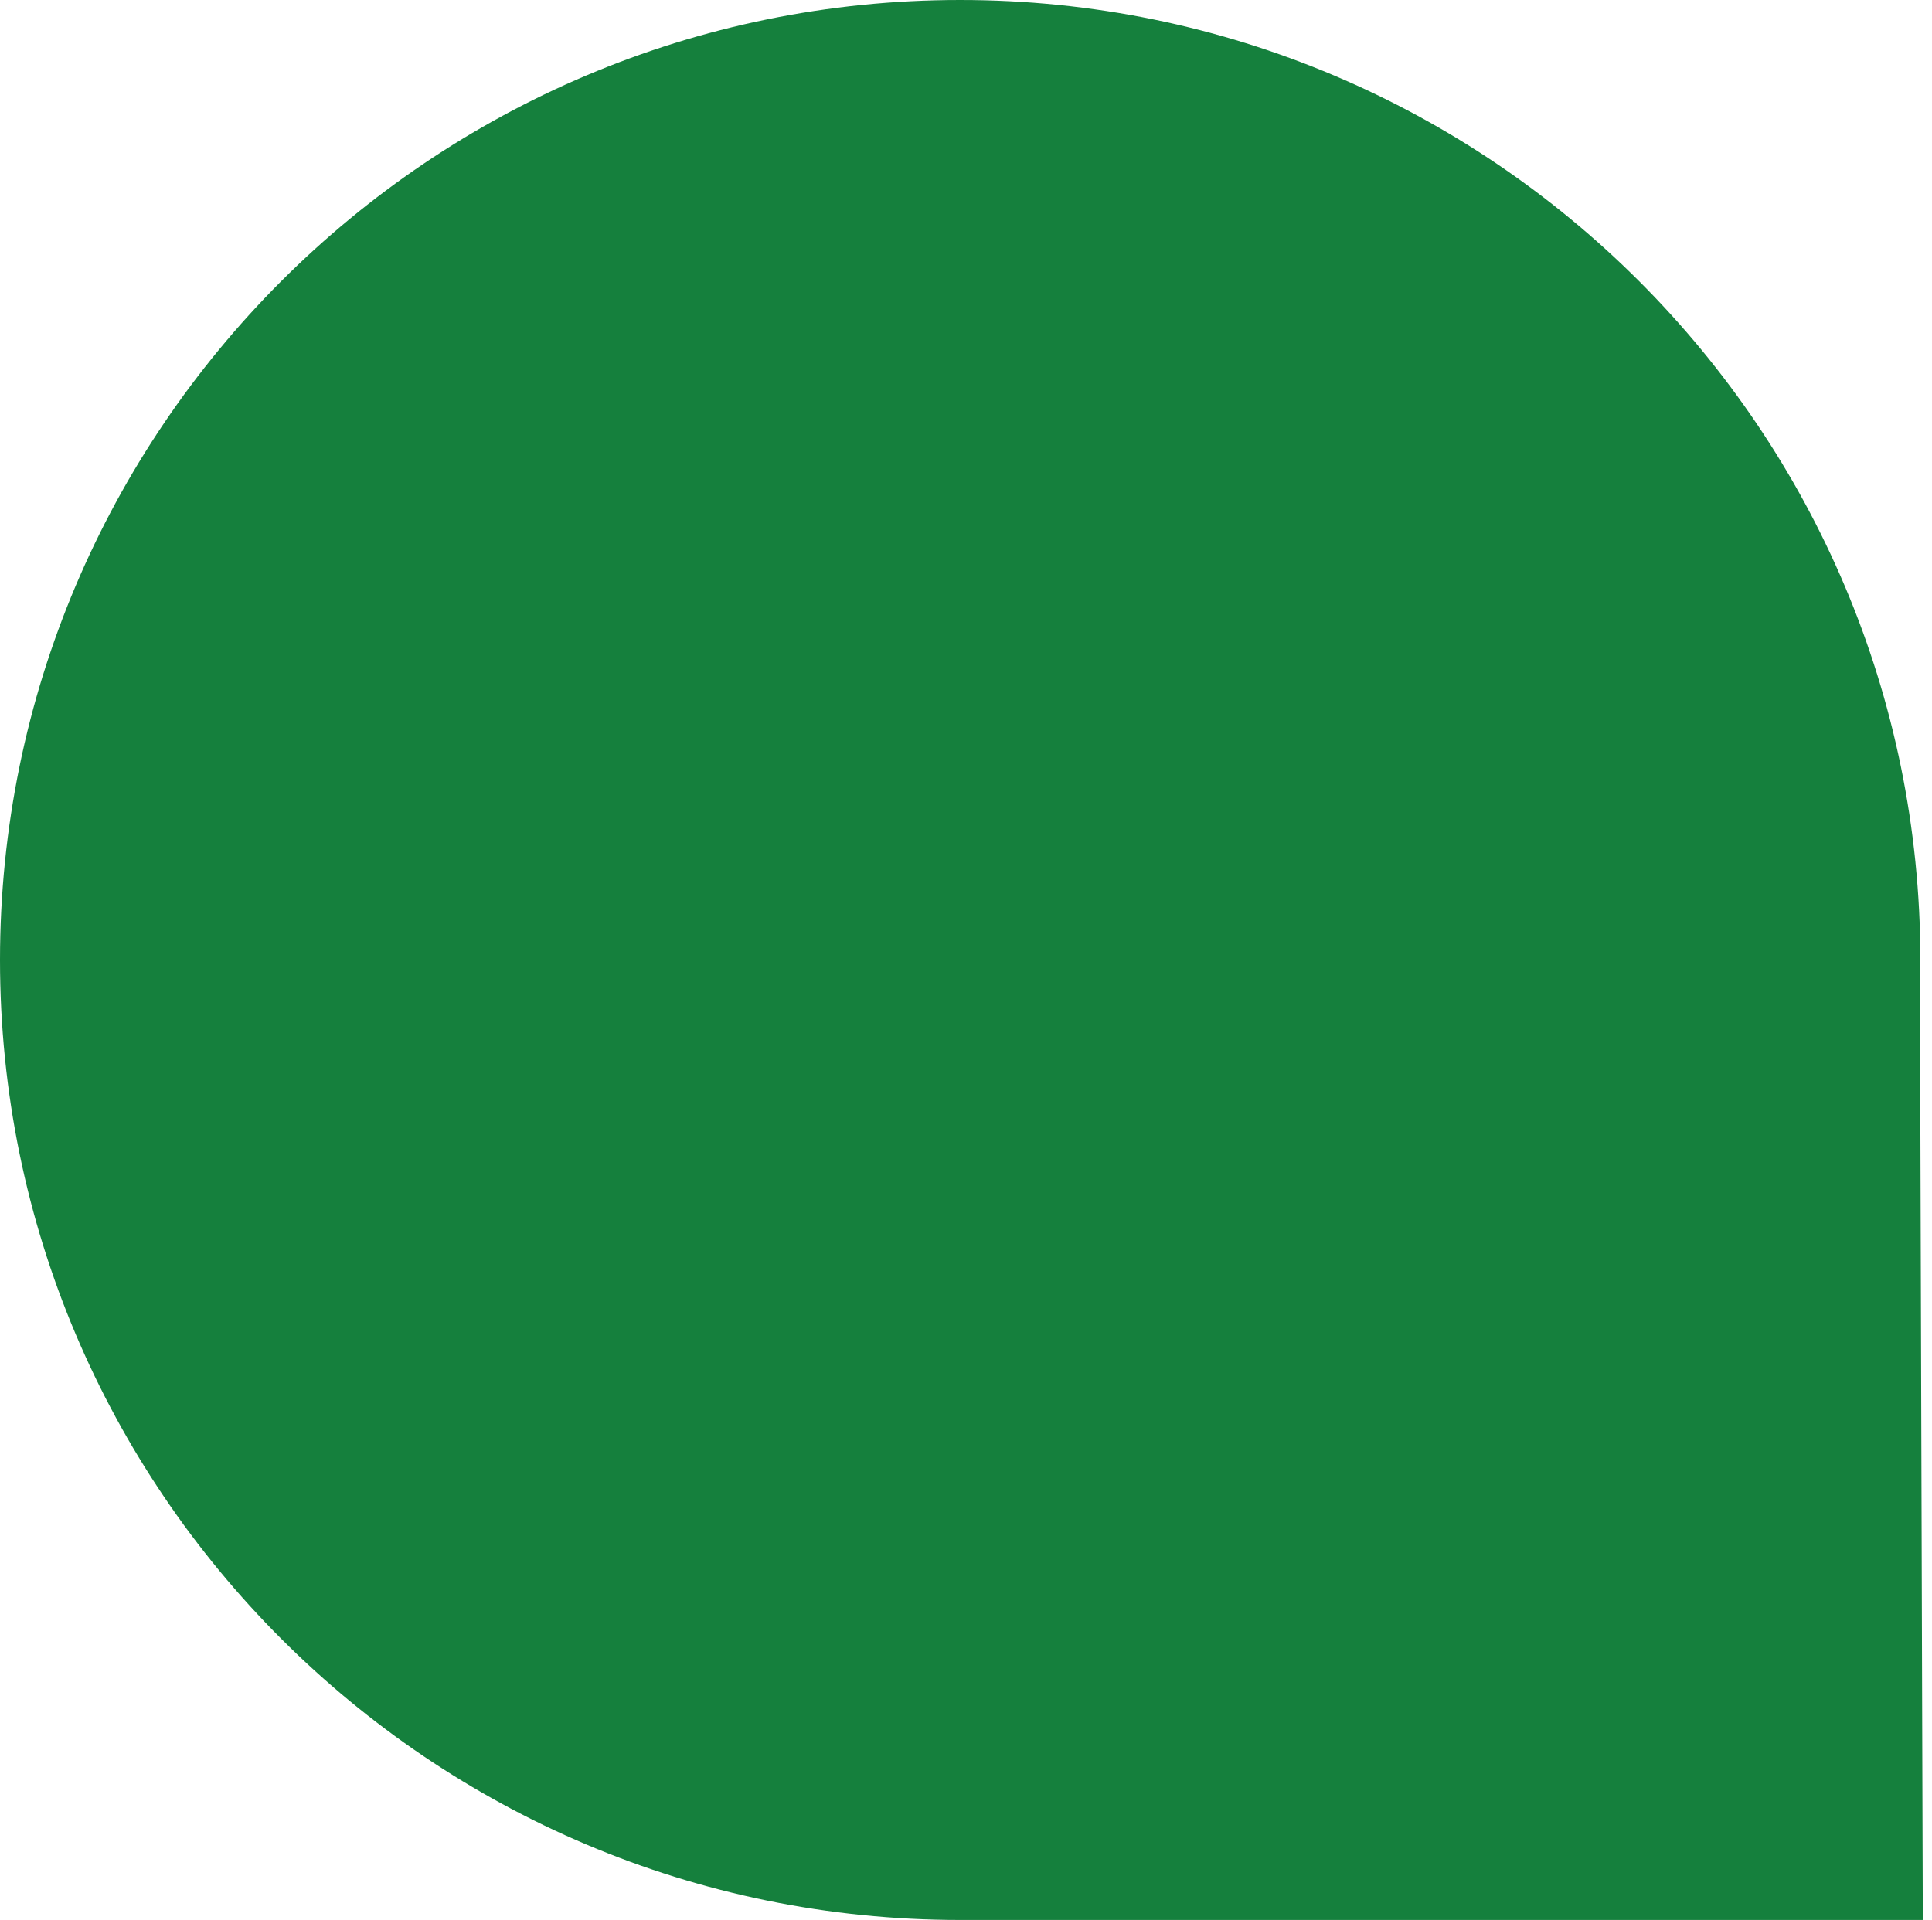
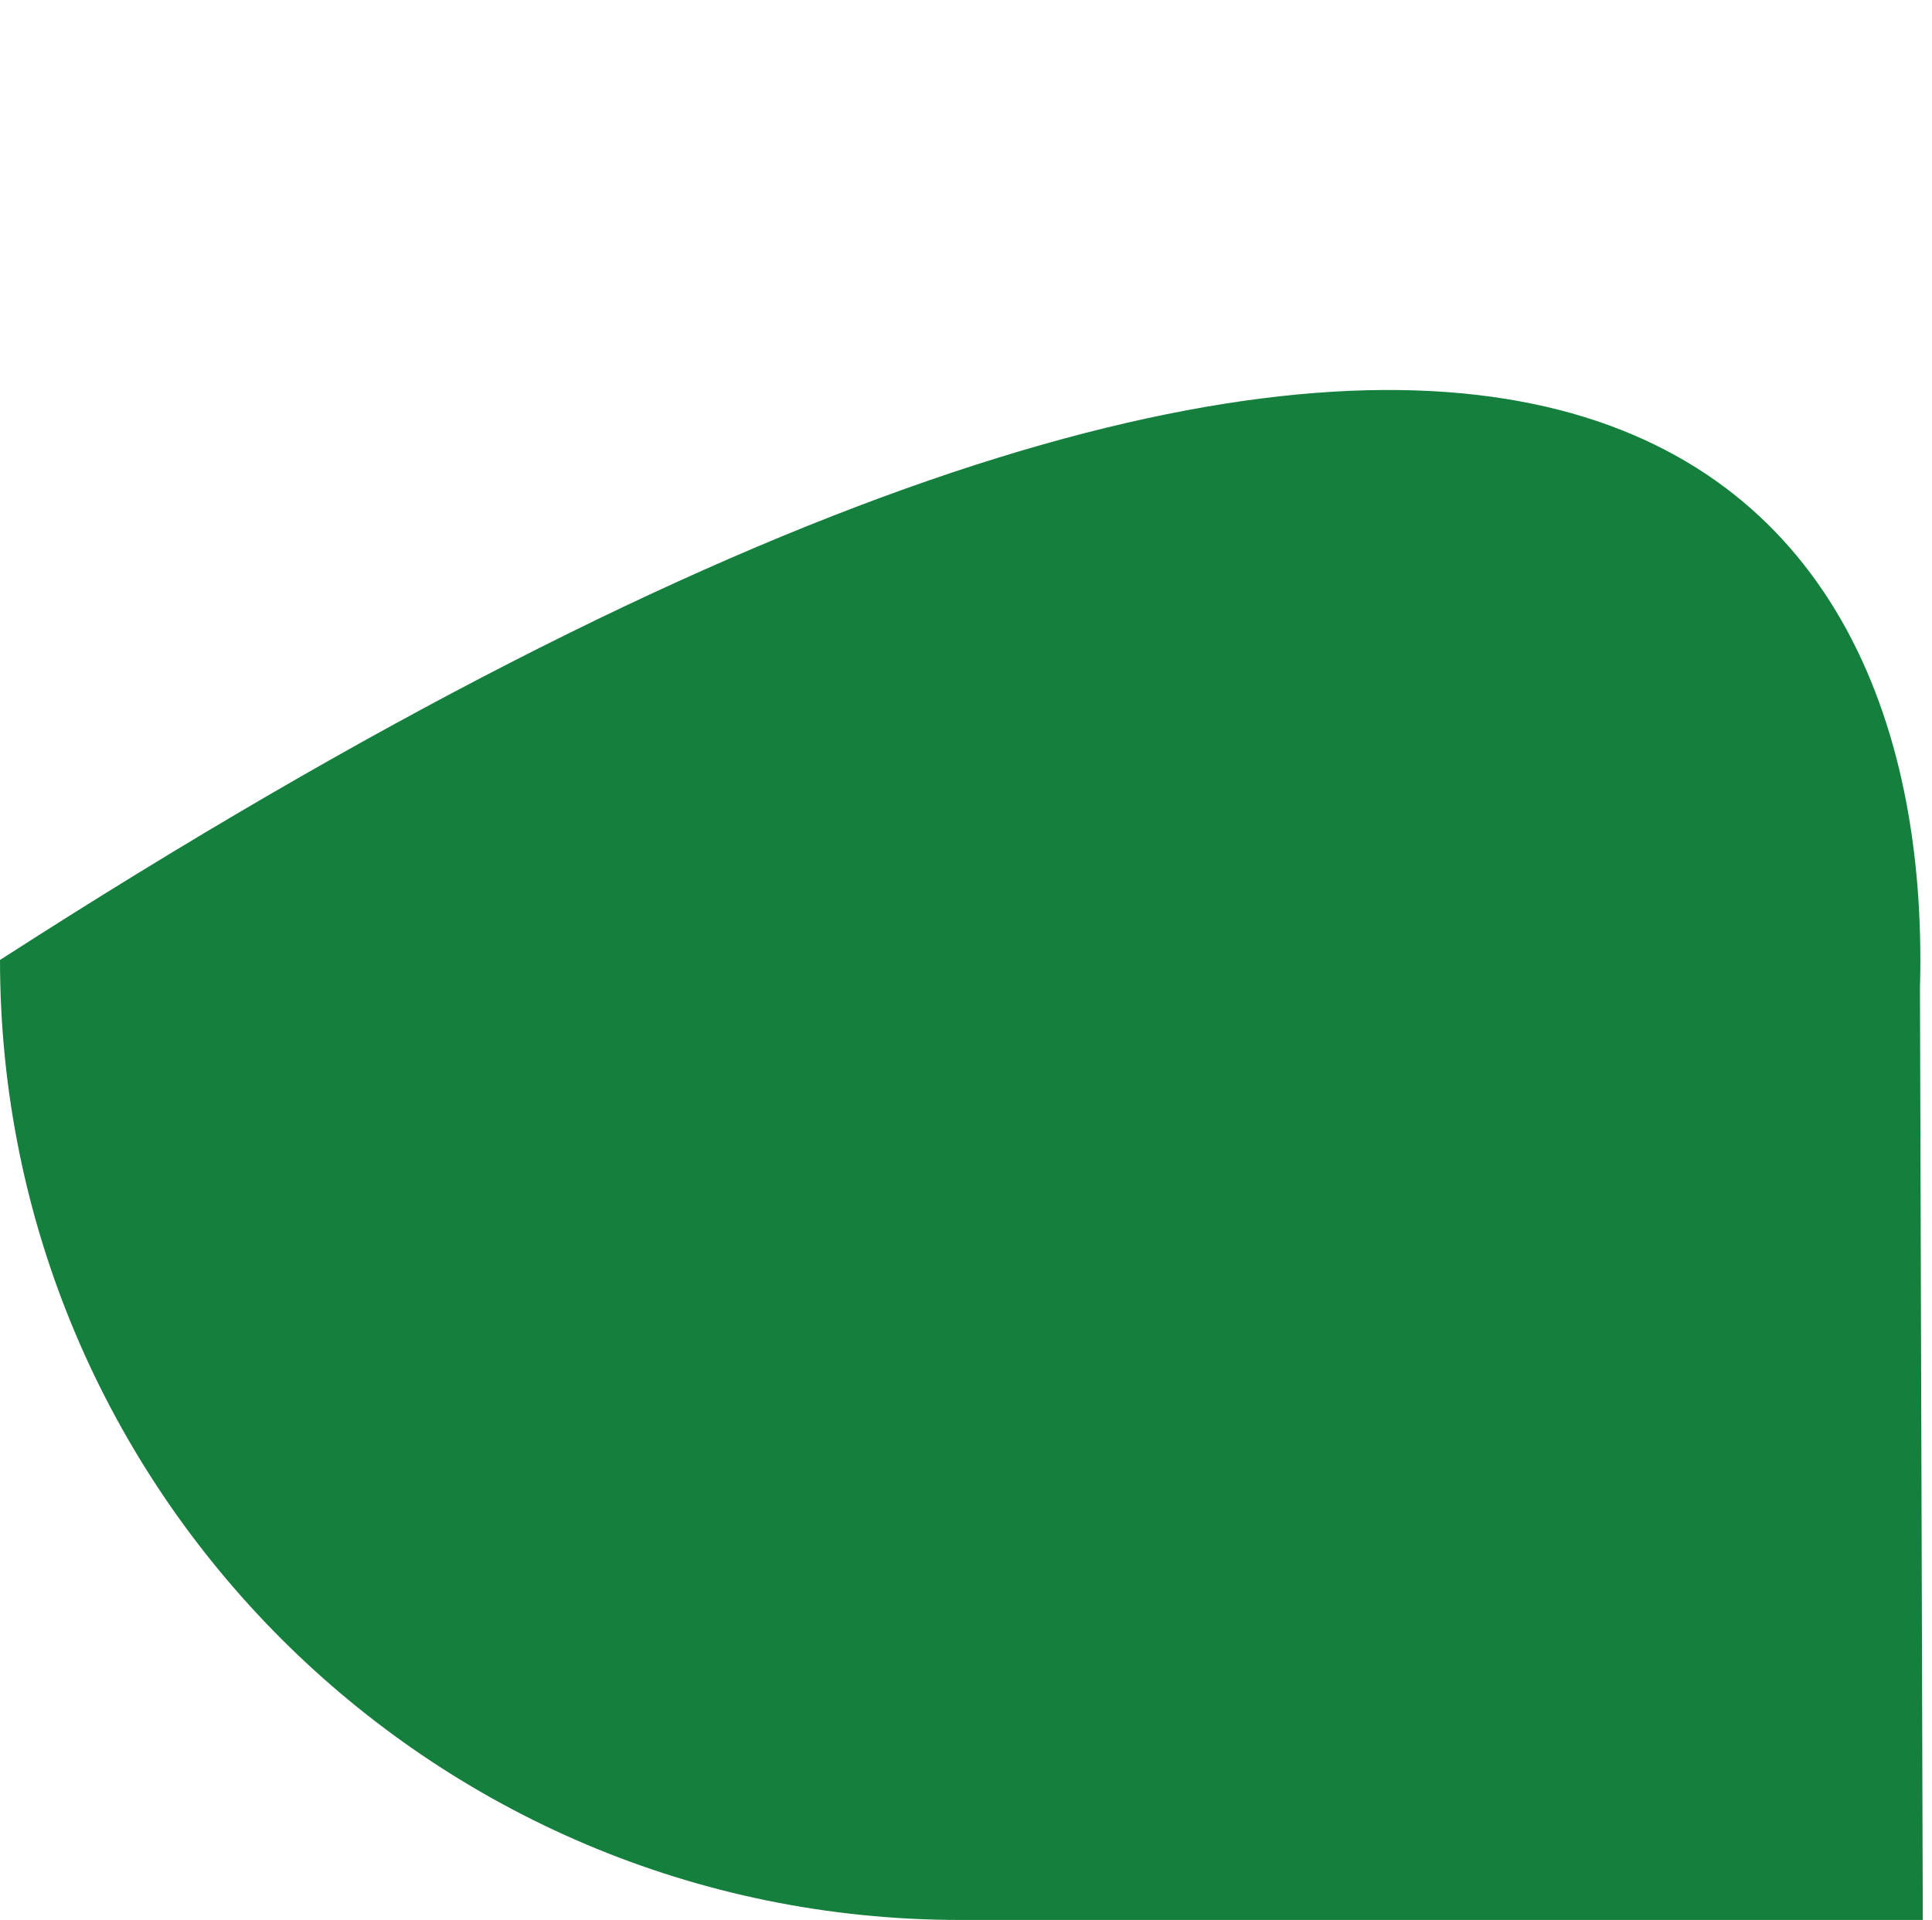
<svg xmlns="http://www.w3.org/2000/svg" width="166" height="165" viewBox="0 0 166 165" fill="none">
-   <path fill-rule="evenodd" clip-rule="evenodd" d="M82.973 164.999C82.815 165 82.658 165 82.5 165C36.937 165 0 128.063 0 82.5C0 36.937 36.937 0 82.5 0C128.063 0 165 36.937 165 82.5C165 83.297 164.989 84.092 164.966 84.884L165.21 165H82.971L82.973 164.999Z" fill="#15803D" />
+   <path fill-rule="evenodd" clip-rule="evenodd" d="M82.973 164.999C82.815 165 82.658 165 82.5 165C36.937 165 0 128.063 0 82.5C128.063 0 165 36.937 165 82.5C165 83.297 164.989 84.092 164.966 84.884L165.21 165H82.971L82.973 164.999Z" fill="#15803D" />
</svg>